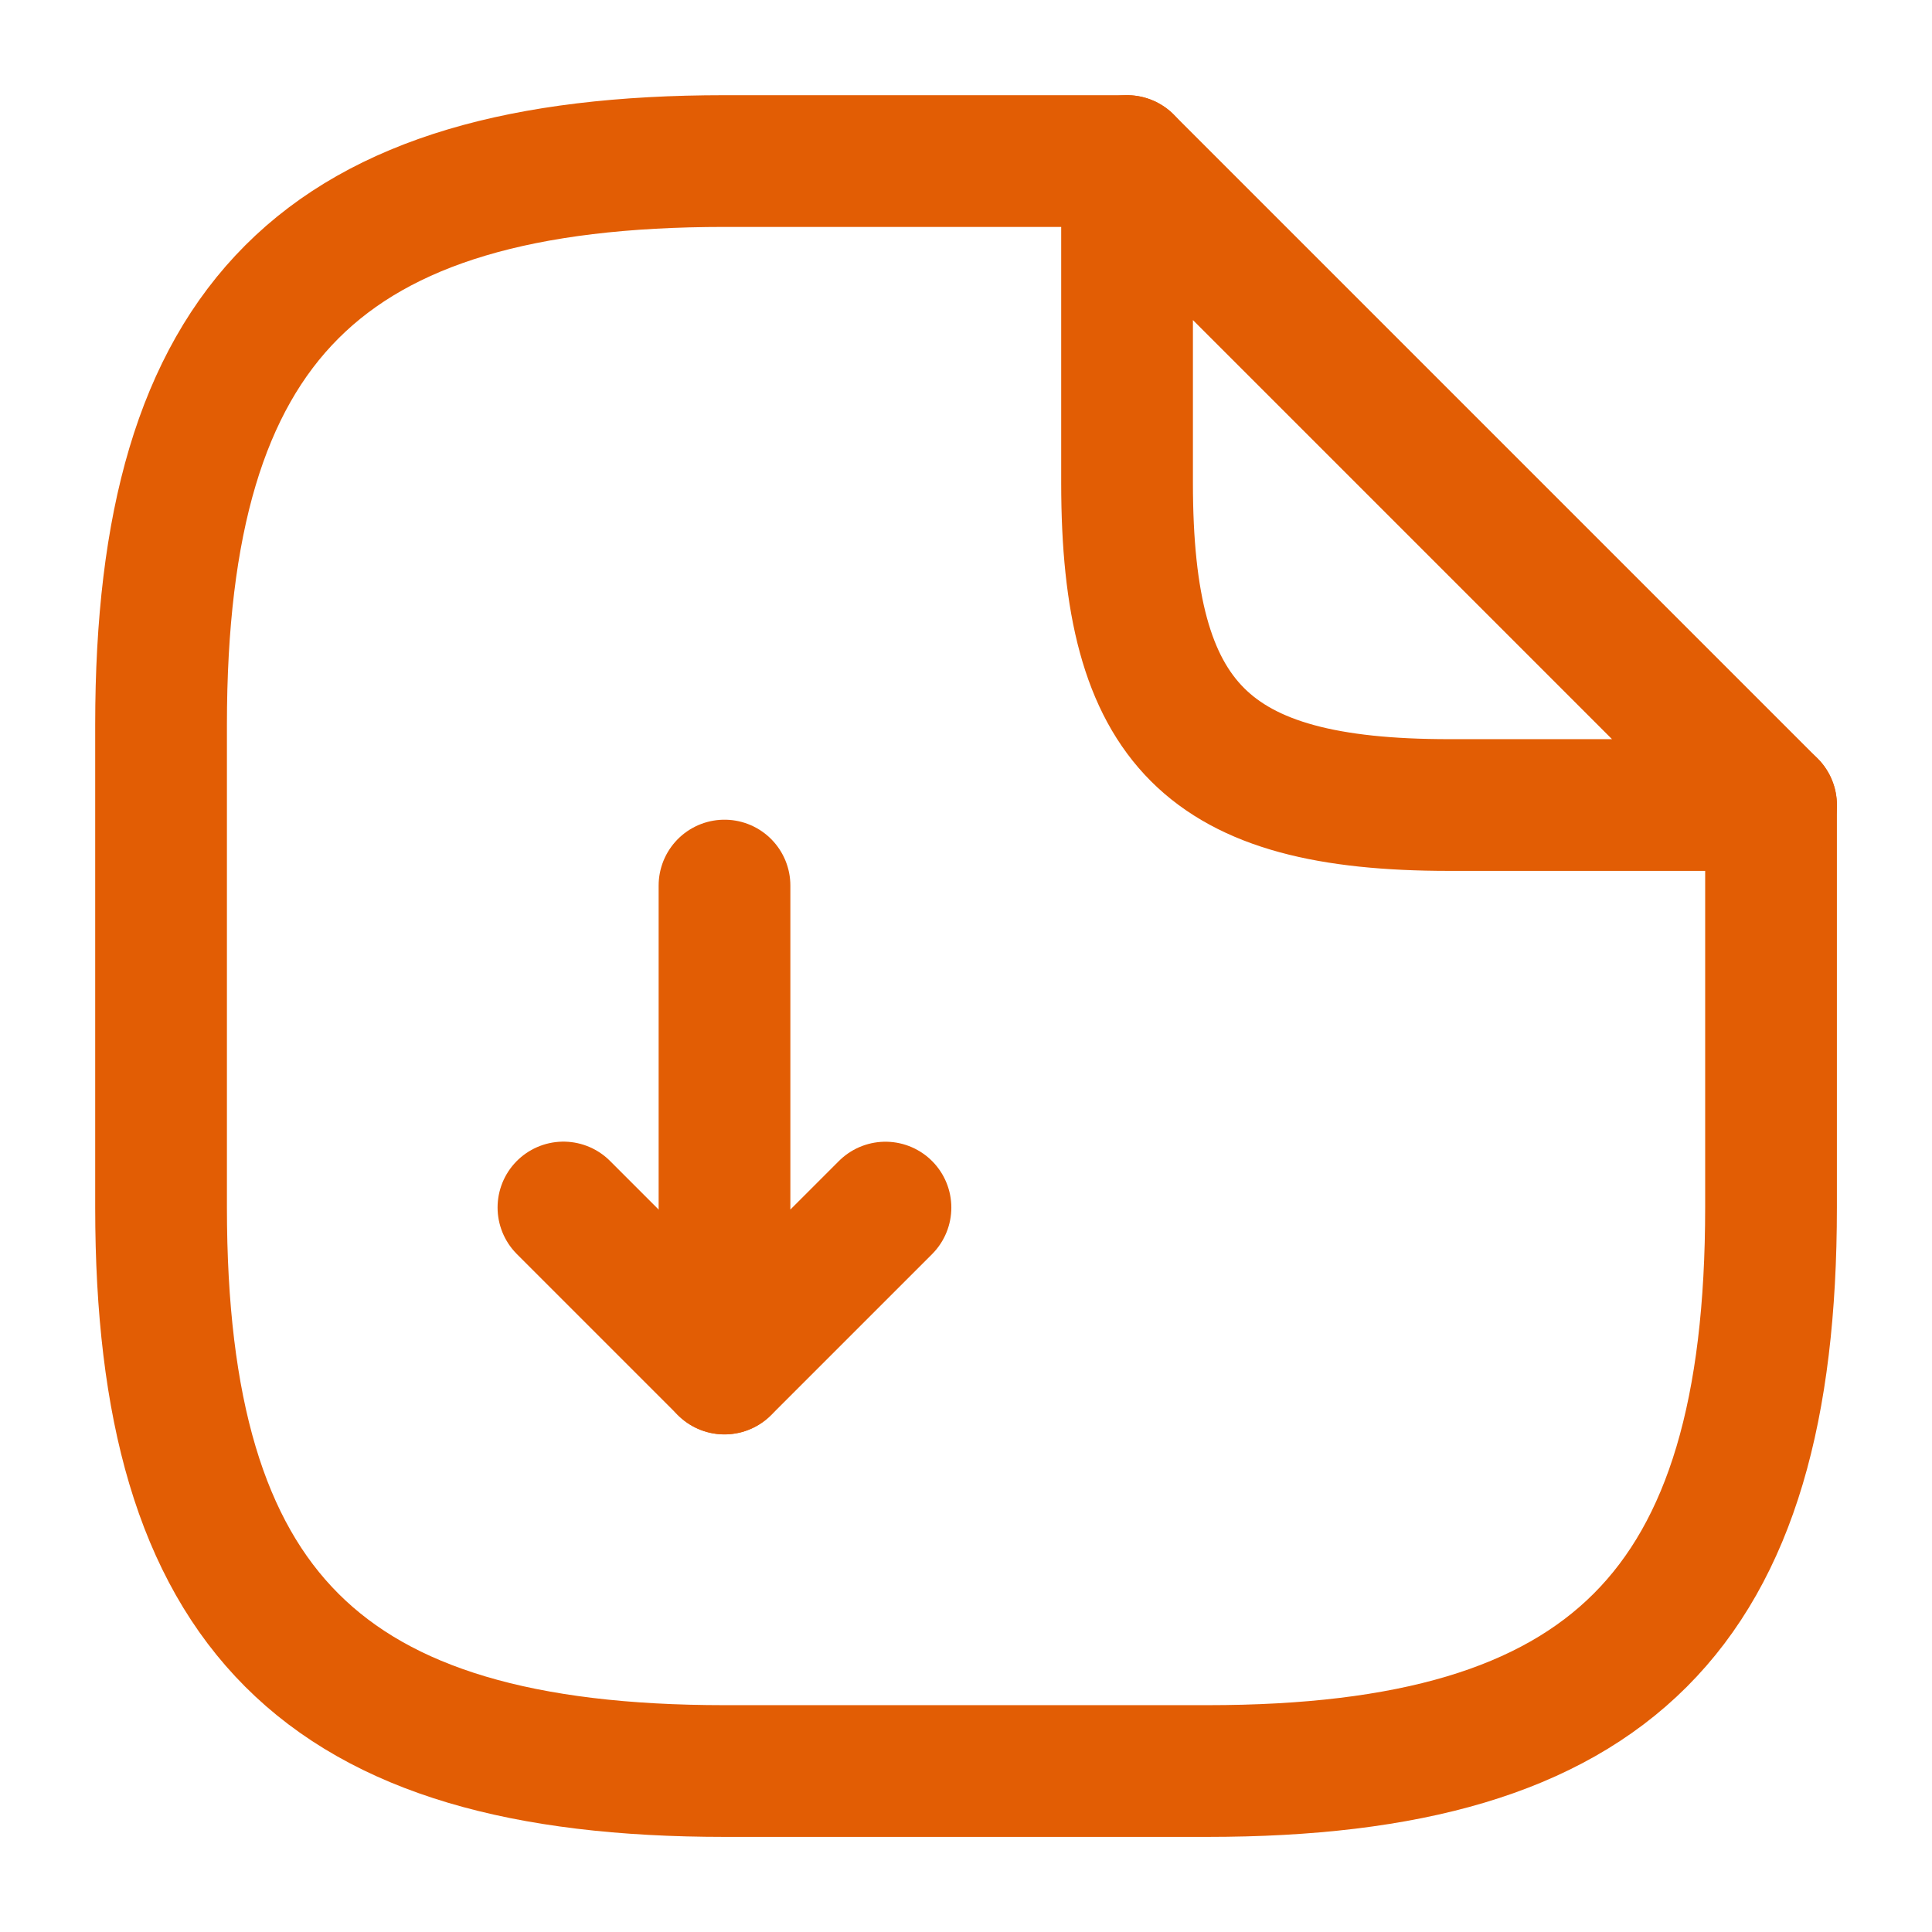
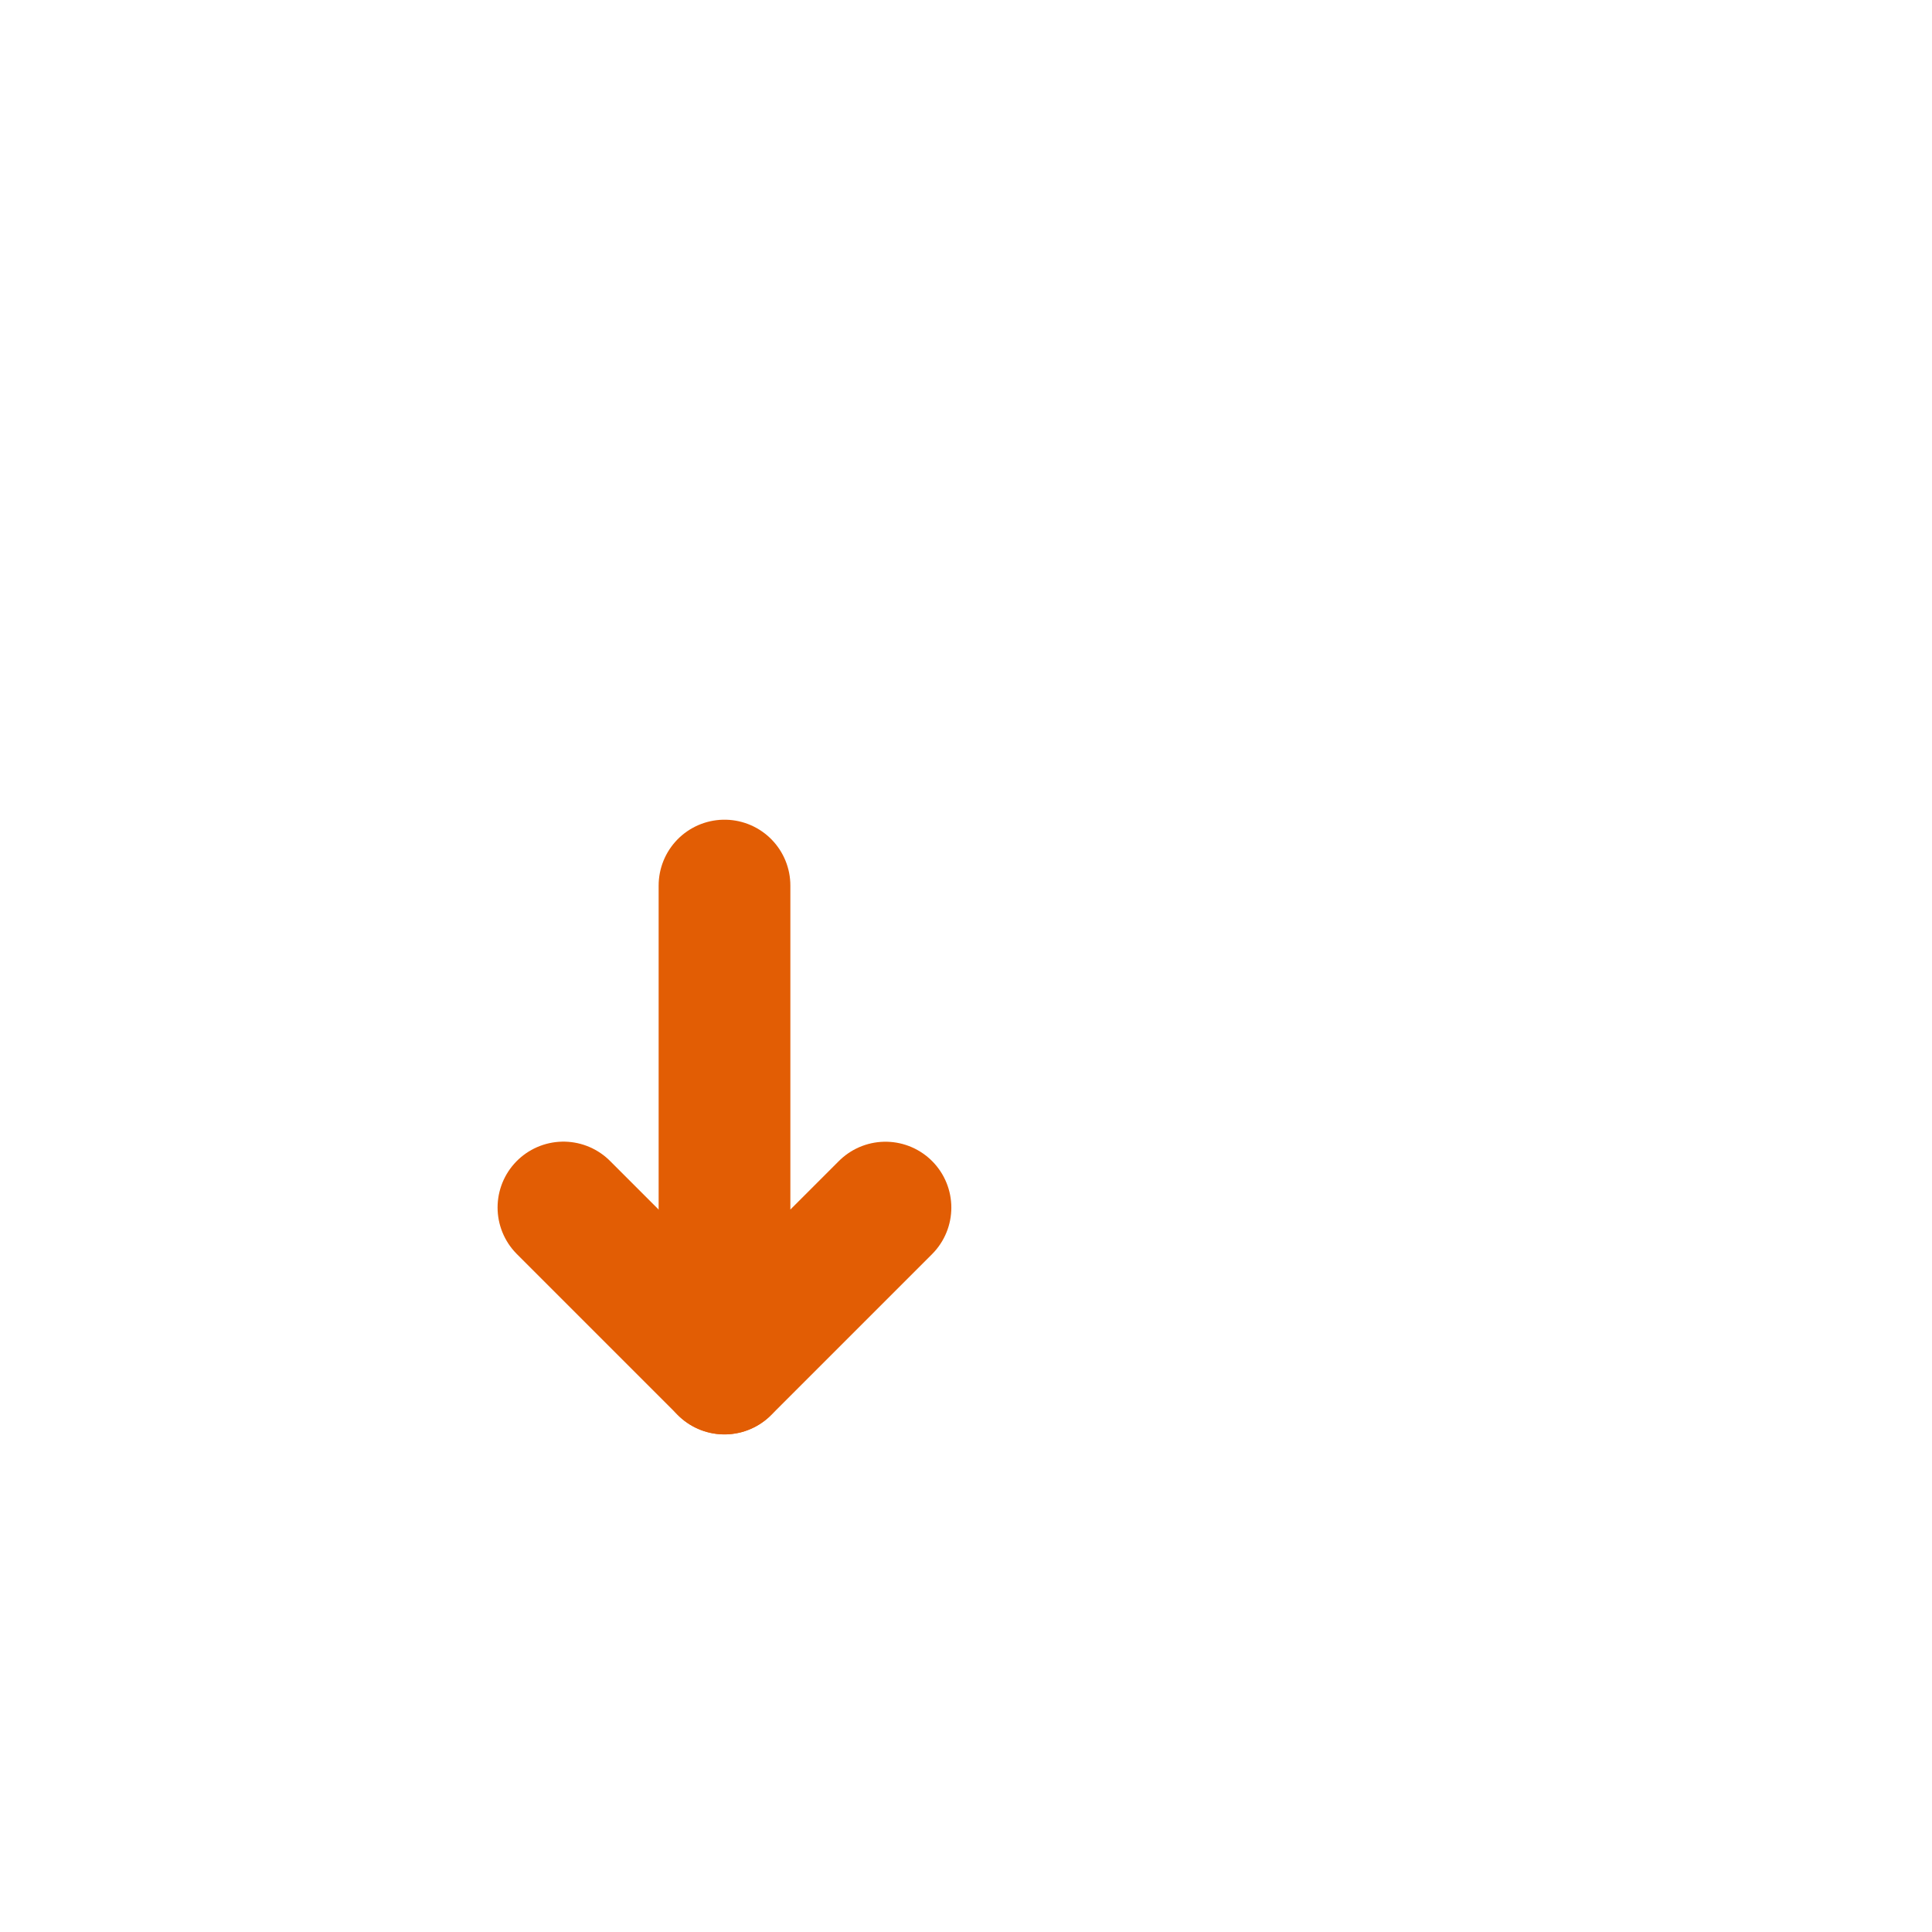
<svg xmlns="http://www.w3.org/2000/svg" width="22" height="22" viewBox="0 0 22 22" fill="none">
  <path d="M8.25 10.084V15.584L10.083 13.751" stroke="#E25D04" stroke-width="1.5" stroke-linecap="round" stroke-linejoin="round" />
  <path d="M8.249 15.583L6.416 13.75" stroke="#E25D04" stroke-width="1.5" stroke-linecap="round" stroke-linejoin="round" />
-   <path d="M20.167 9.167V13.751C20.167 18.334 18.334 20.167 13.751 20.167H8.251C3.667 20.167 1.834 18.334 1.834 13.751V8.251C1.834 3.667 3.667 1.834 8.251 1.834H12.834" stroke="#E25D04" stroke-width="1.5" stroke-linecap="round" stroke-linejoin="round" />
-   <path d="M20.167 9.167H16.501C13.751 9.167 12.834 8.251 12.834 5.501V1.834L20.167 9.167Z" stroke="#E25D04" stroke-width="1.5" stroke-linecap="round" stroke-linejoin="round" />
</svg>